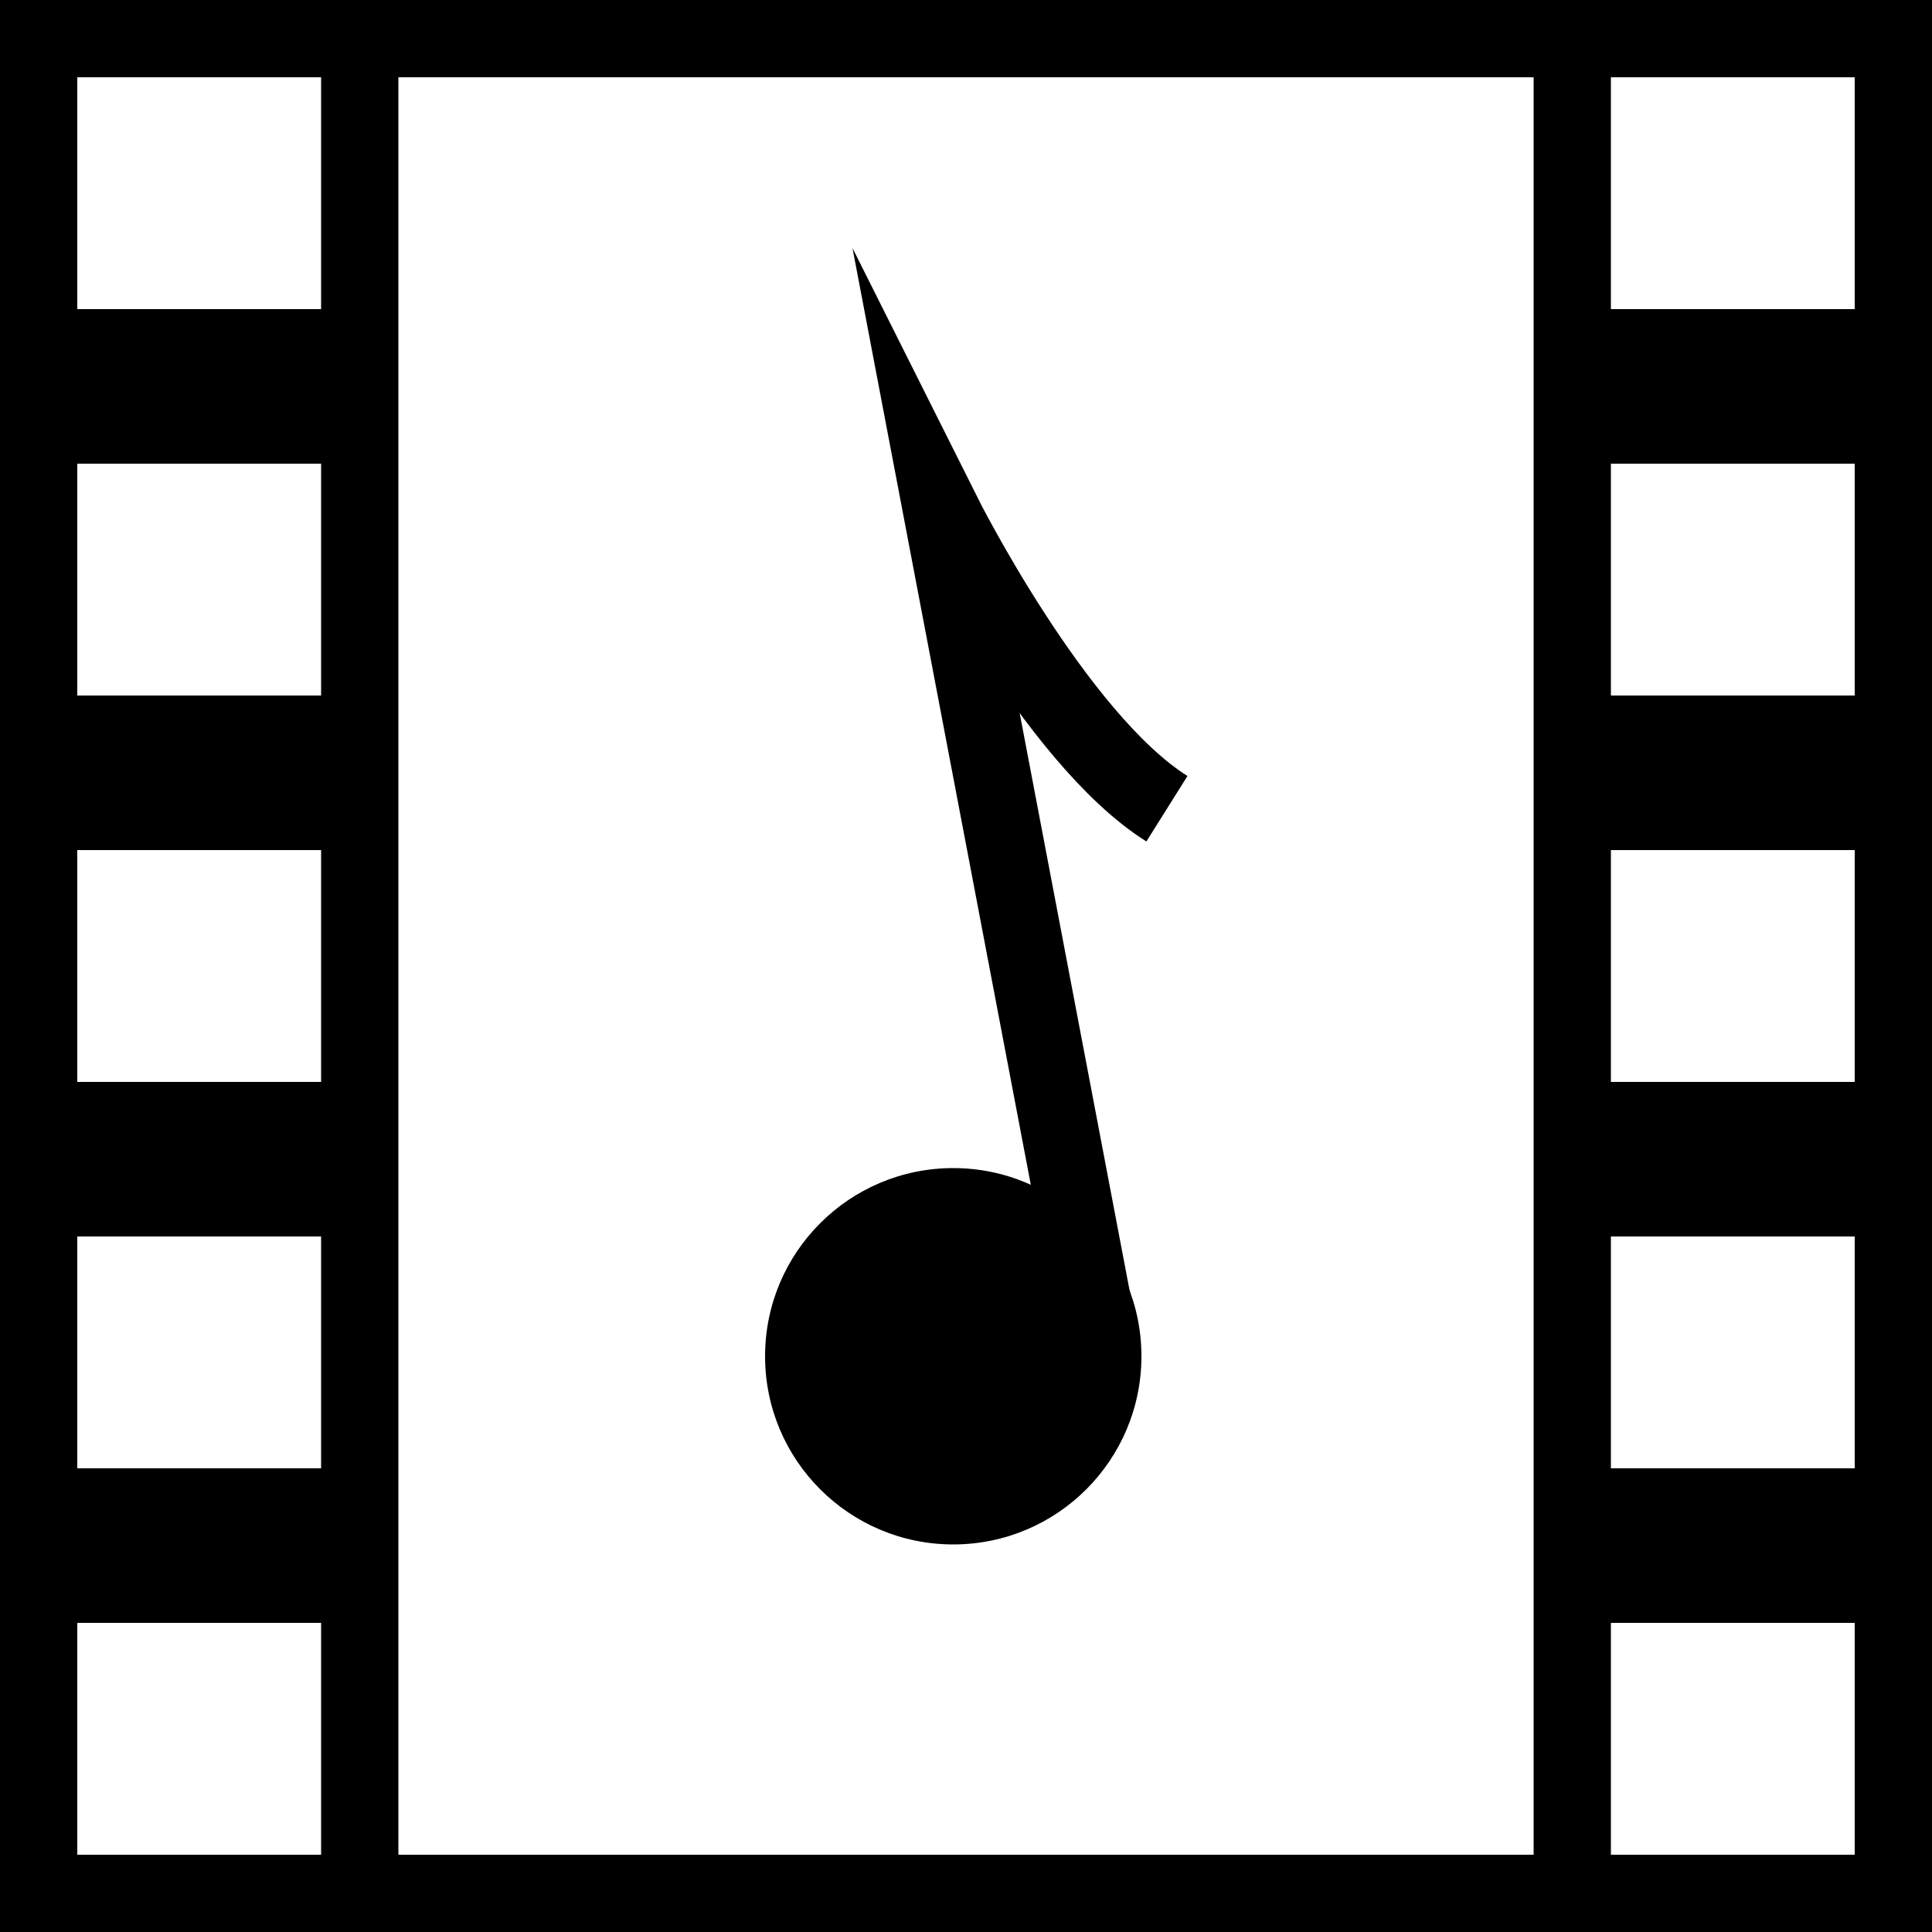
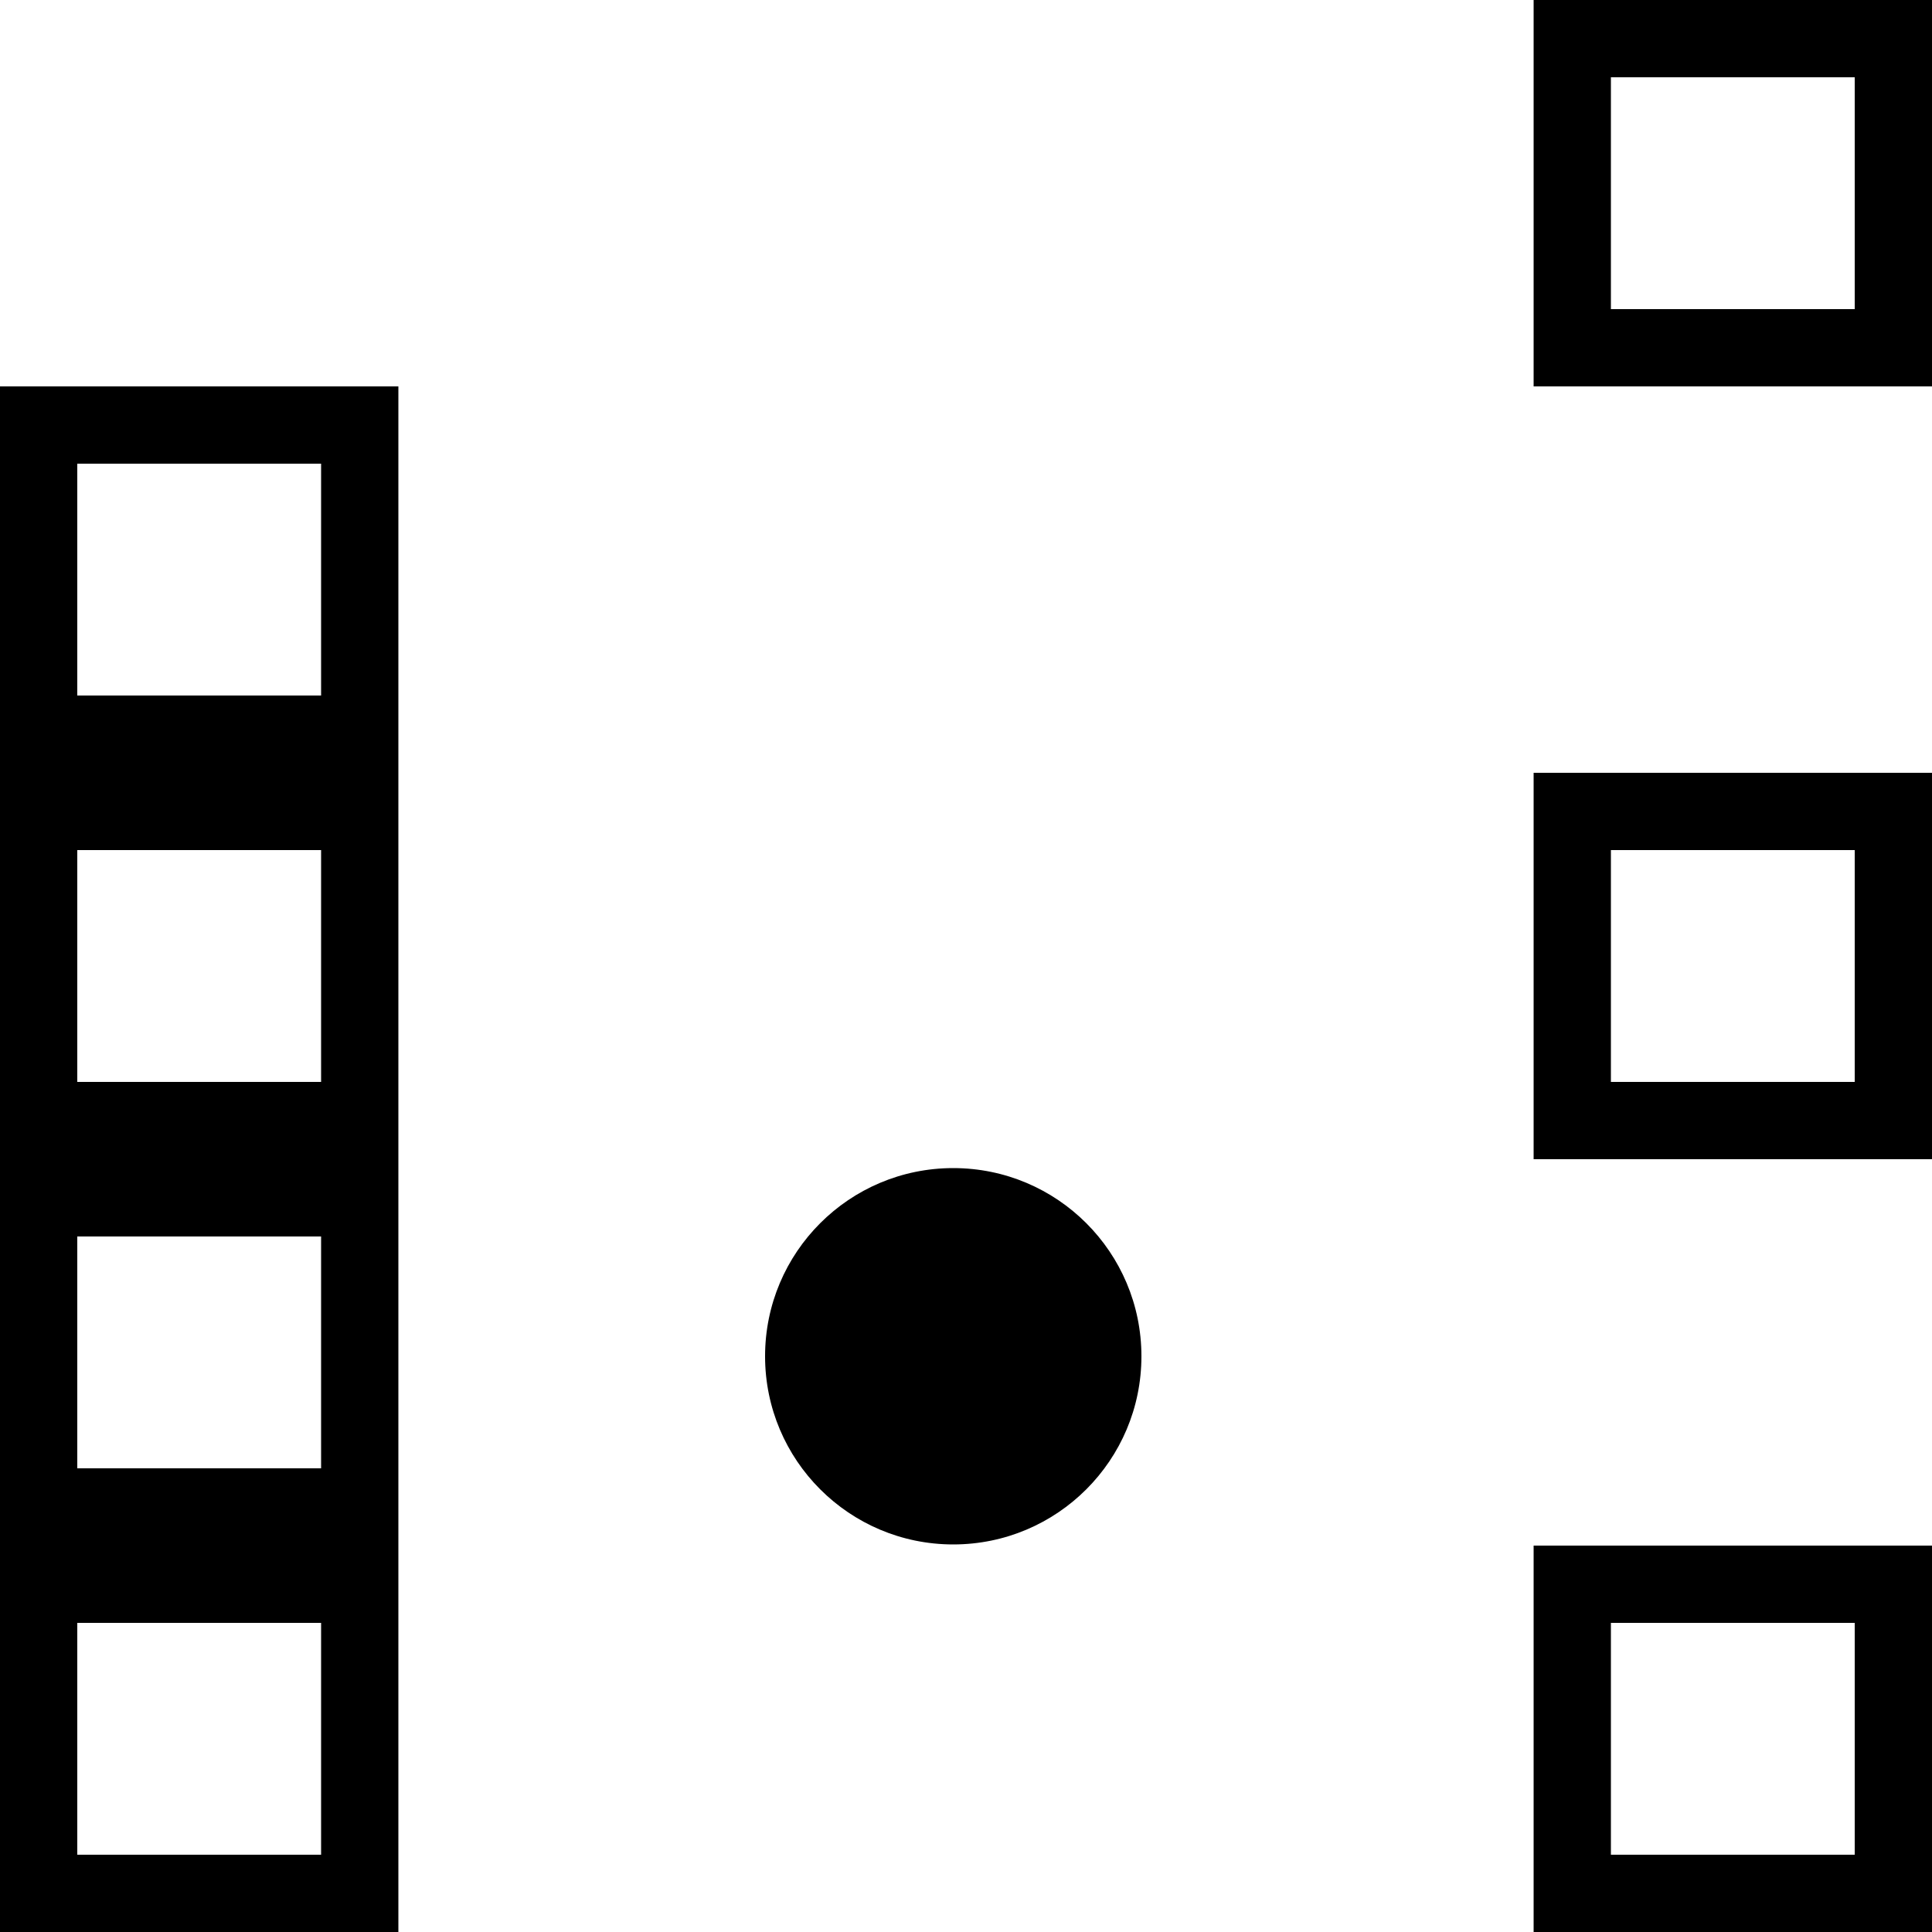
<svg xmlns="http://www.w3.org/2000/svg" id="a" data-name="Layer 1" viewBox="0 0 50 50">
  <defs>
    <style>
      .b {
        fill: none;
        stroke: #000;
        stroke-miterlimit: 10;
        stroke-width: 2px;
      }

      .c {
        stroke-width: 0px;
      }
    </style>
  </defs>
  <path class="c" d="M8.31,32v6H2v-6h6.31M10.31,30H0v10h10.31v-10h0Z" />
-   <path class="c" d="M48,2v46H2V2h46M50,0H0v50h50V0h0Z" />
  <path class="c" d="M8.31,22v6H2v-6h6.31M10.31,20H0v10h10.31v-10h0Z" />
  <path class="c" d="M8.31,12v6H2v-6h6.31M10.31,10H0v10h10.31v-10h0Z" />
  <path class="c" d="M8.31,42v6H2v-6h6.31M10.31,40H0v10h10.31v-10h0Z" />
-   <path class="c" d="M8.31,2v6H2V2h6.31M10.31,0H0v10h10.31V0h0Z" />
  <g>
-     <path class="c" d="M48,32v6h-6.31v-6h6.31M50,30h-10.31v10h10.31v-10h0Z" />
    <path class="c" d="M48,22v6h-6.31v-6h6.31M50,20h-10.31v10h10.31v-10h0Z" />
-     <path class="c" d="M48,12v6h-6.31v-6h6.31M50,10h-10.31v10h10.31v-10h0Z" />
    <path class="c" d="M48,42v6h-6.31v-6h6.31M50,40h-10.31v10h10.31v-10h0Z" />
    <path class="c" d="M48,2v6h-6.31V2h6.31M50,0h-10.31v10h10.31V0h0Z" />
  </g>
  <g>
    <circle class="c" cx="24.67" cy="35.1" r="4.87" />
-     <path class="b" d="M28.54,35.1l-4.15-21.8s2.91,5.81,5.81,7.63" />
  </g>
</svg>